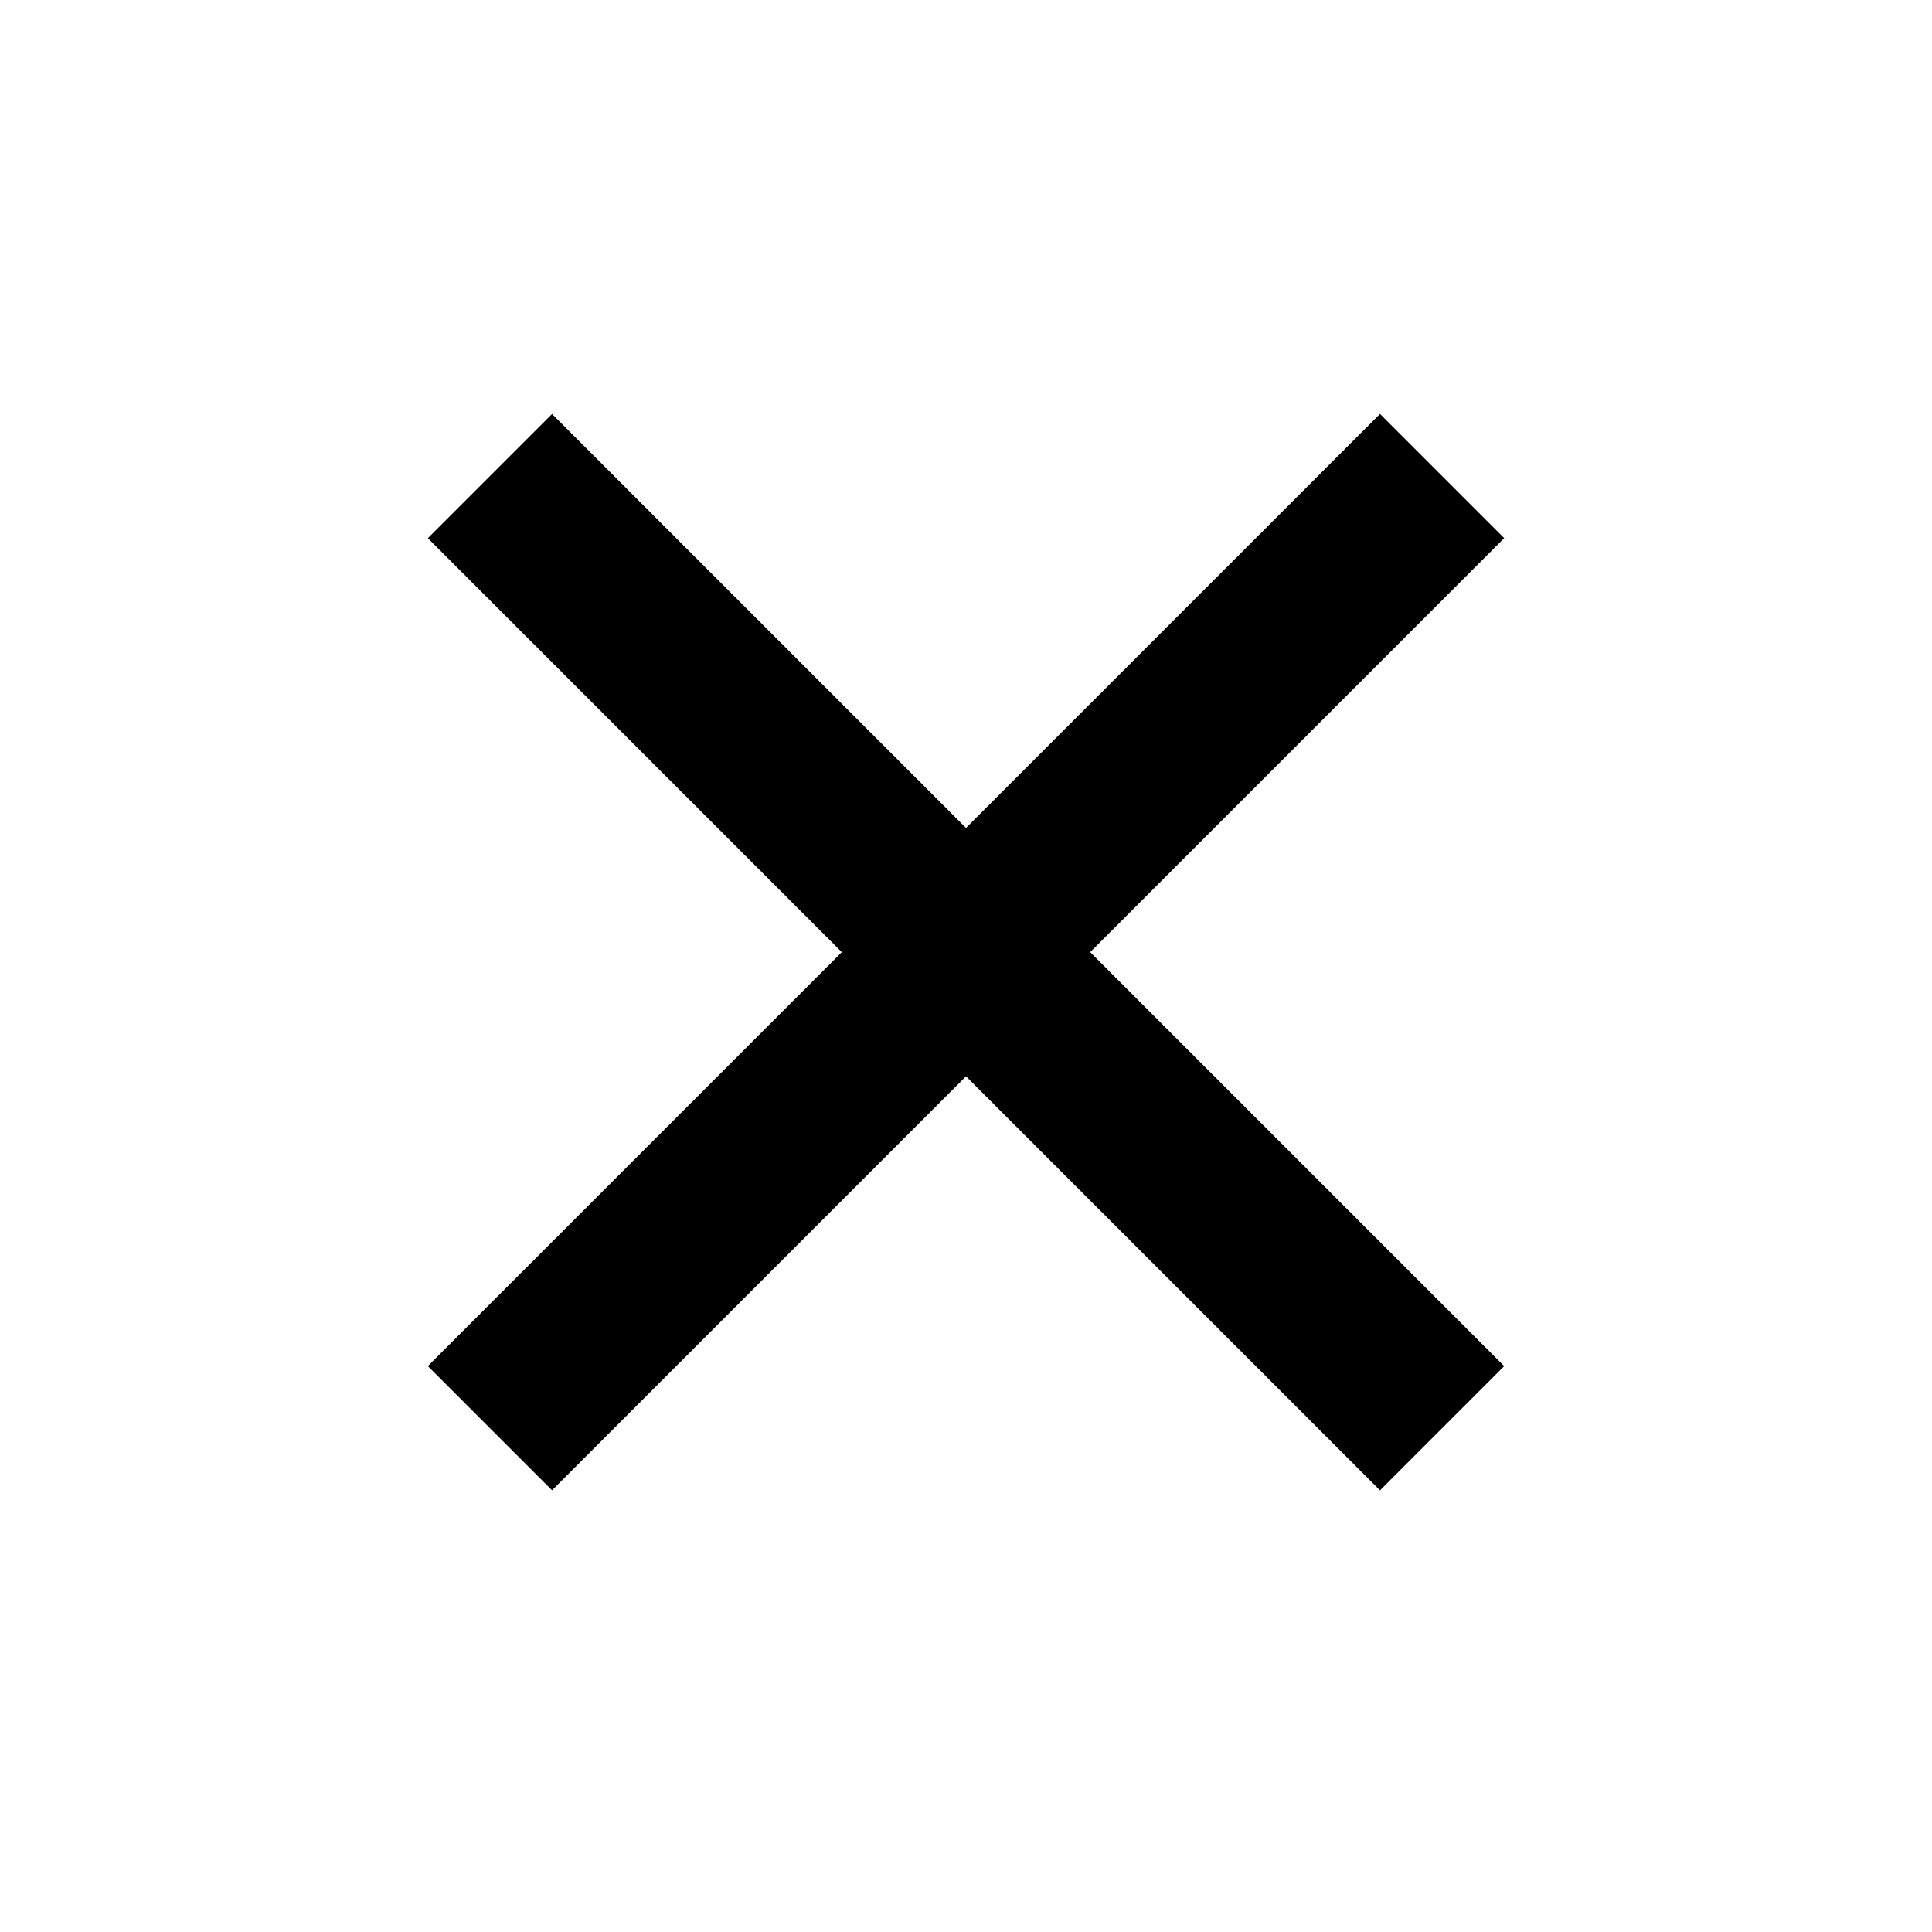
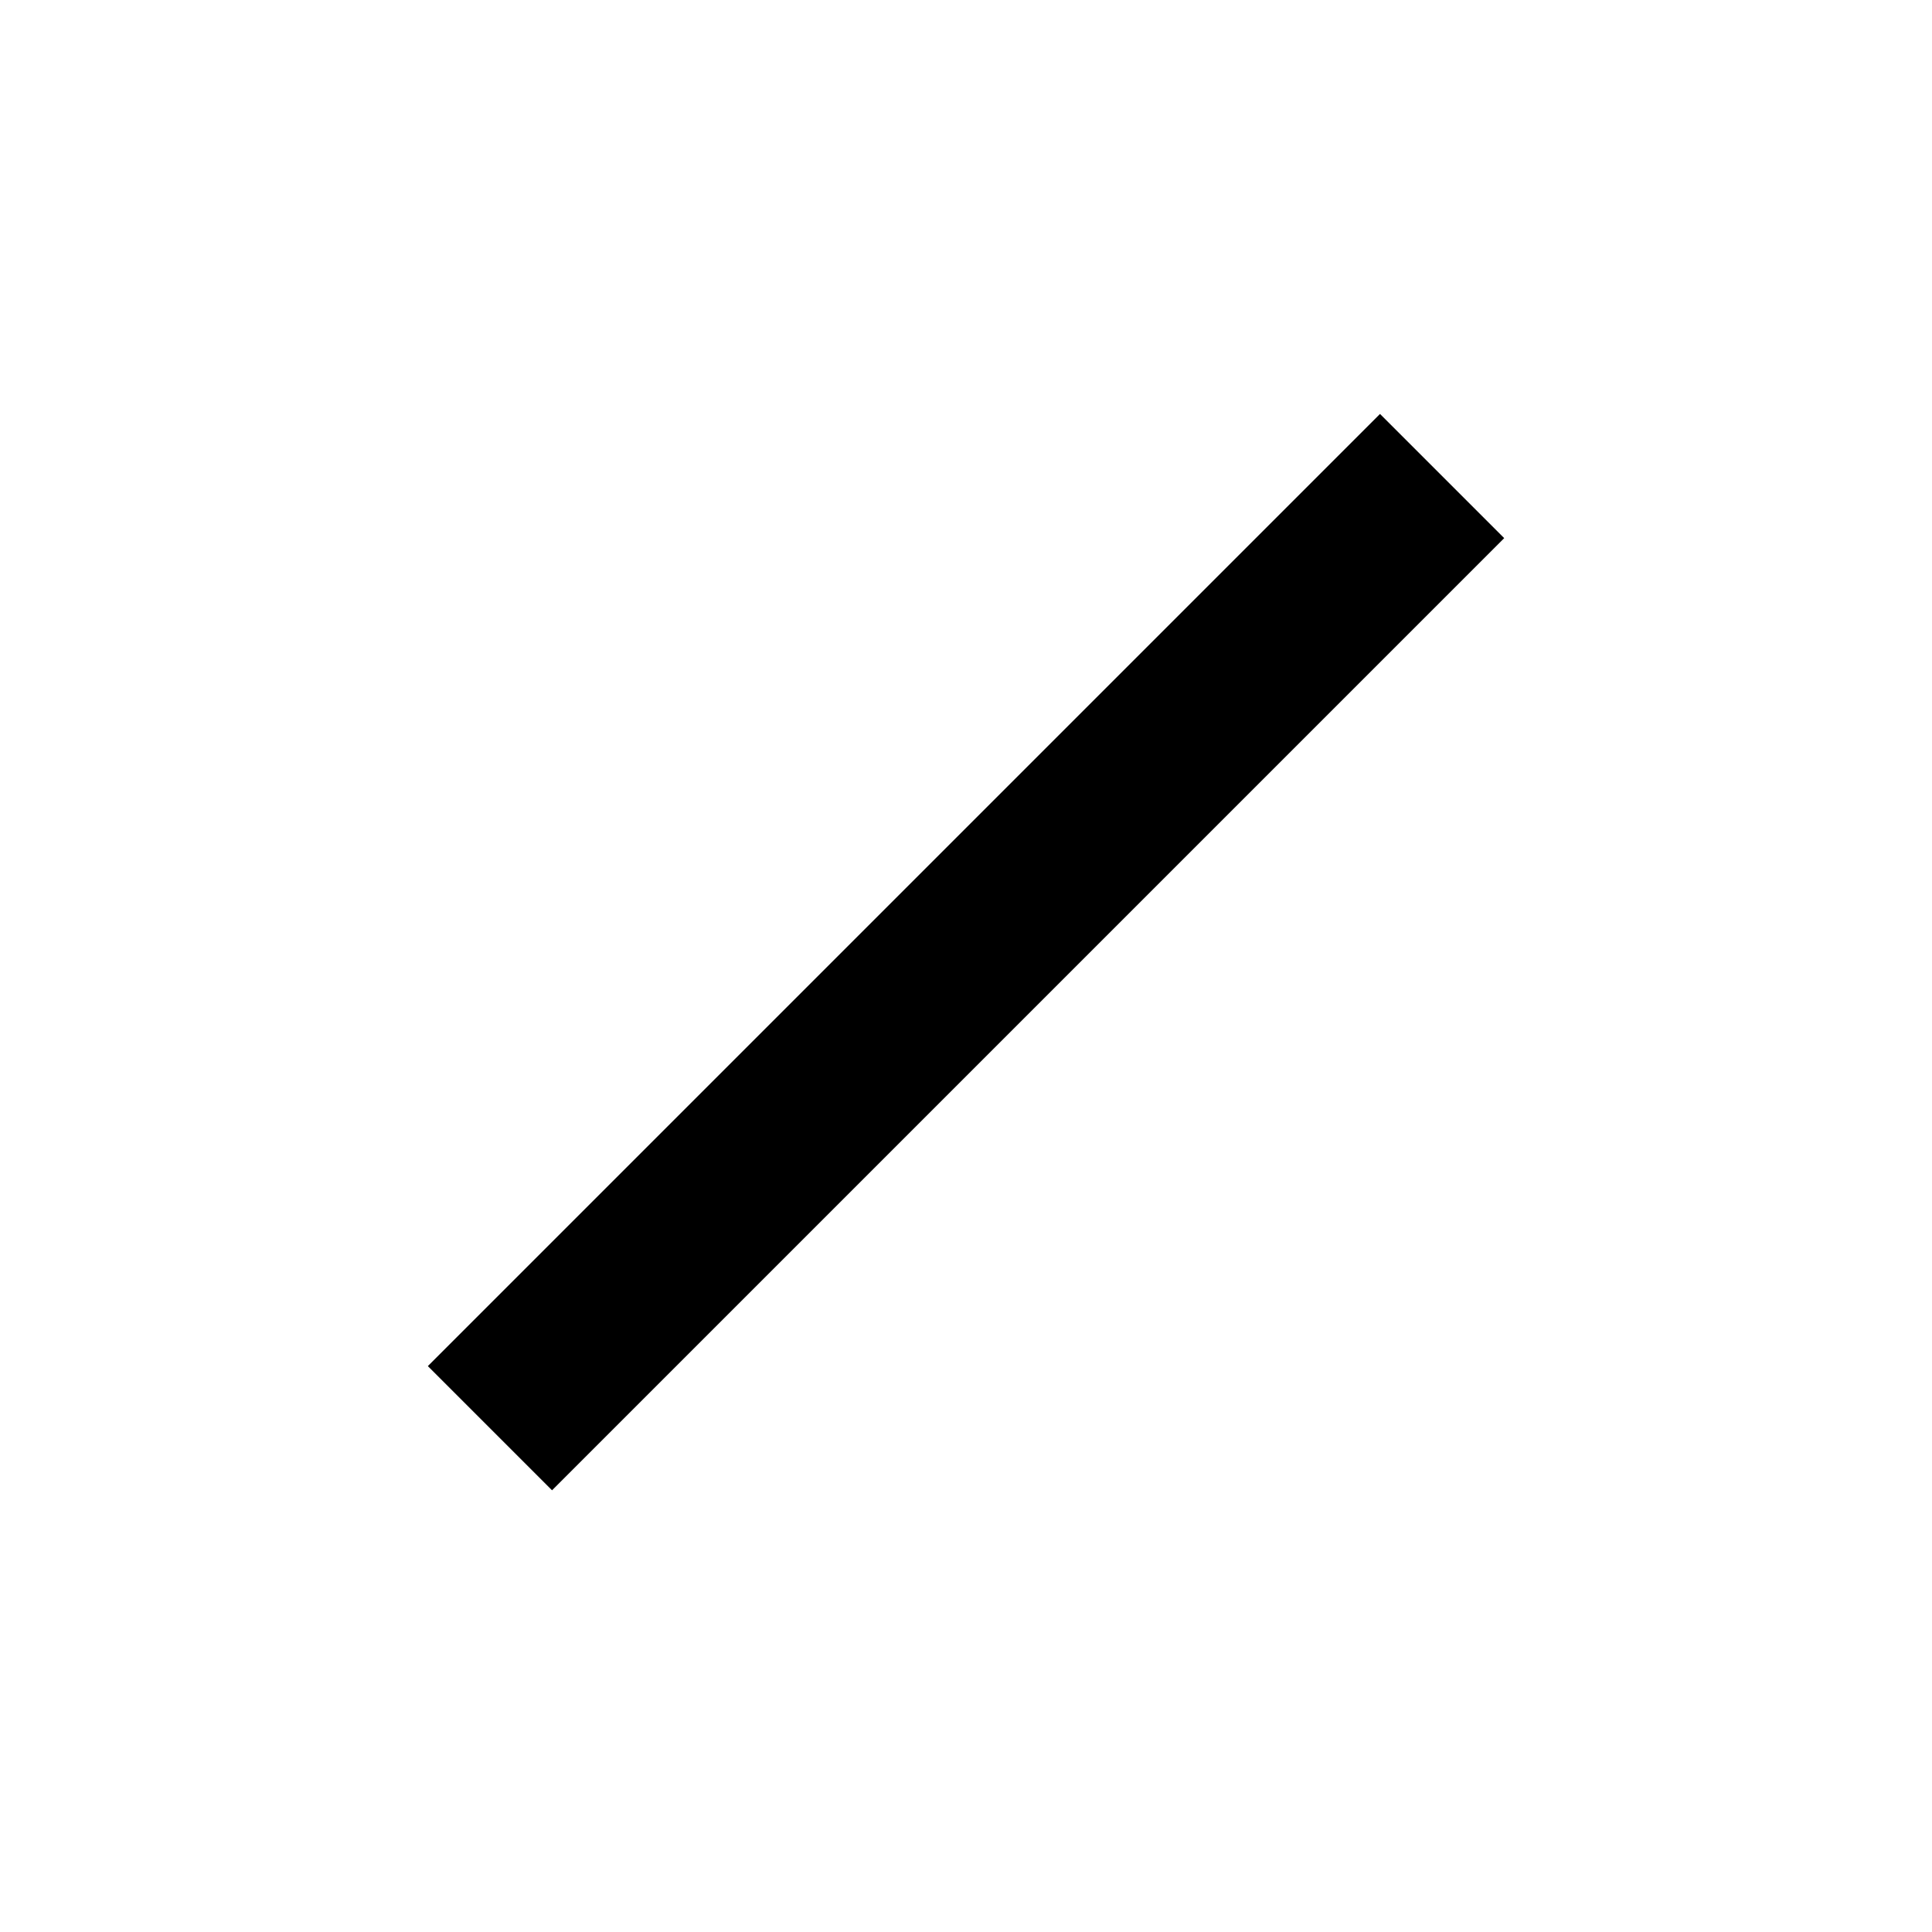
<svg xmlns="http://www.w3.org/2000/svg" width="33" height="33" viewBox="0 0 33 33" fill="none">
-   <rect x="23.571" y="25.456" width="23" height="3" transform="rotate(-135 23.571 25.456)" fill="black" />
  <rect x="7.308" y="23.334" width="23" height="3" transform="rotate(-45 7.308 23.334)" fill="black" />
</svg>